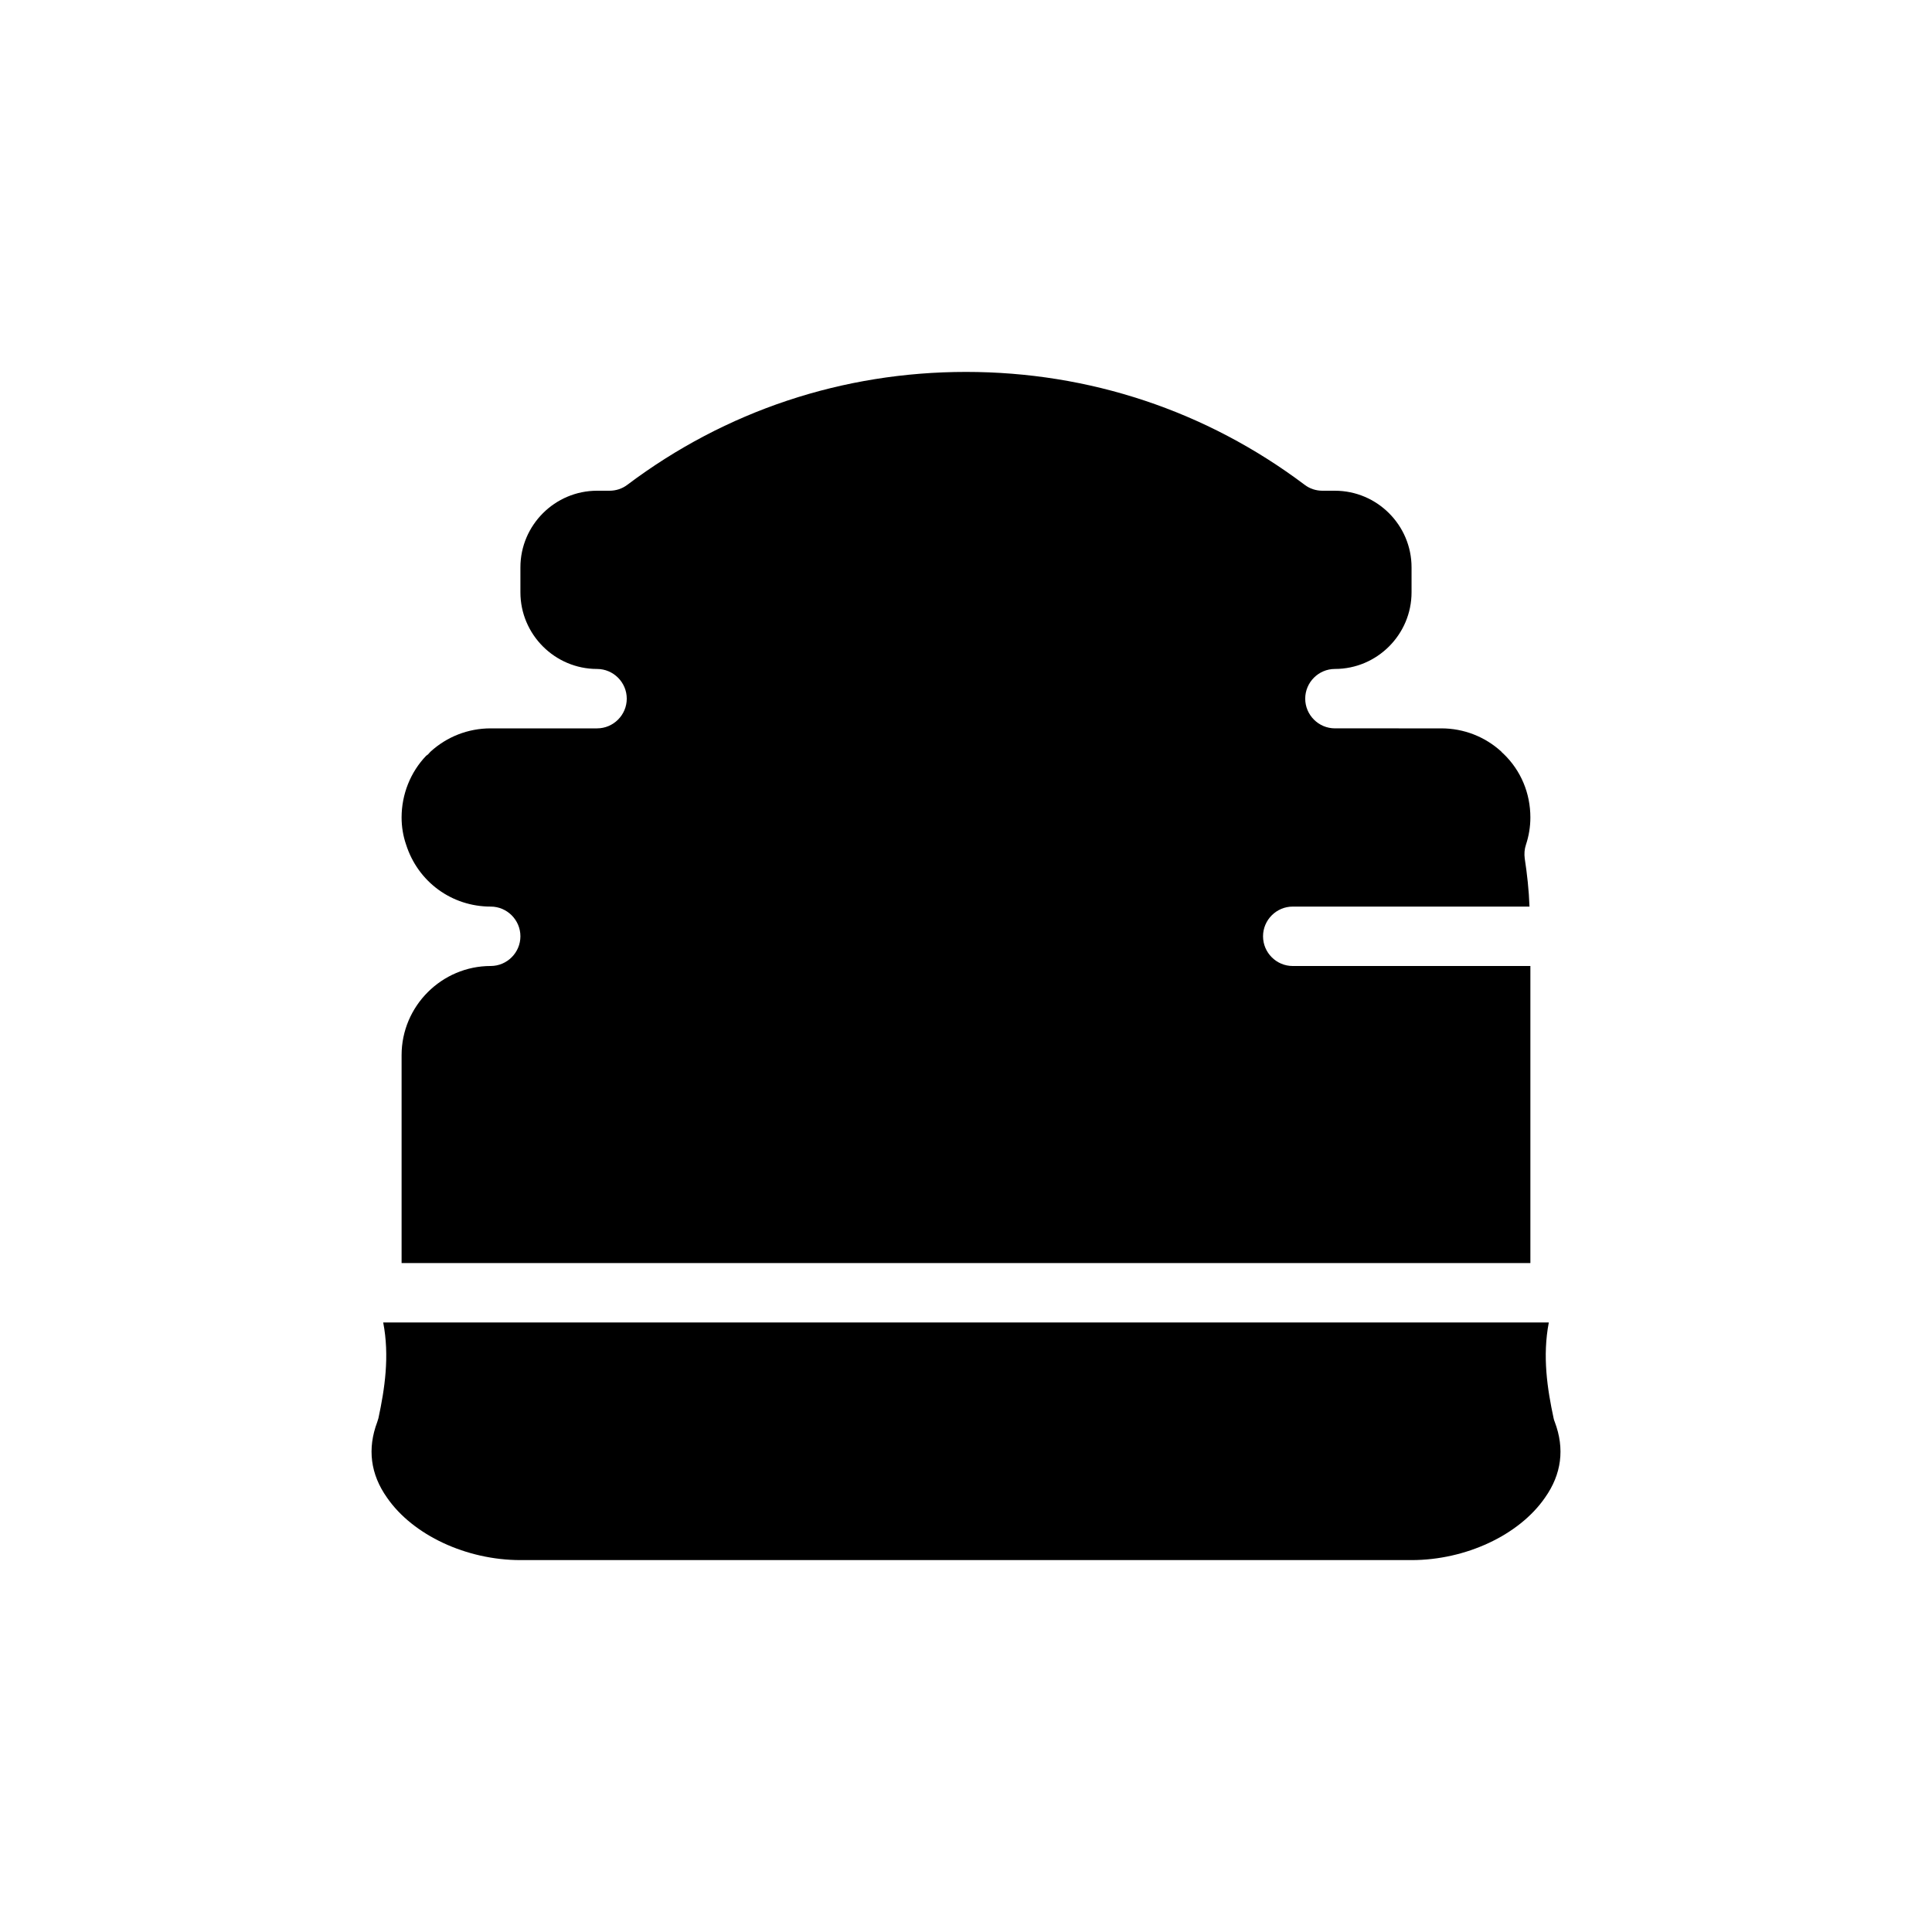
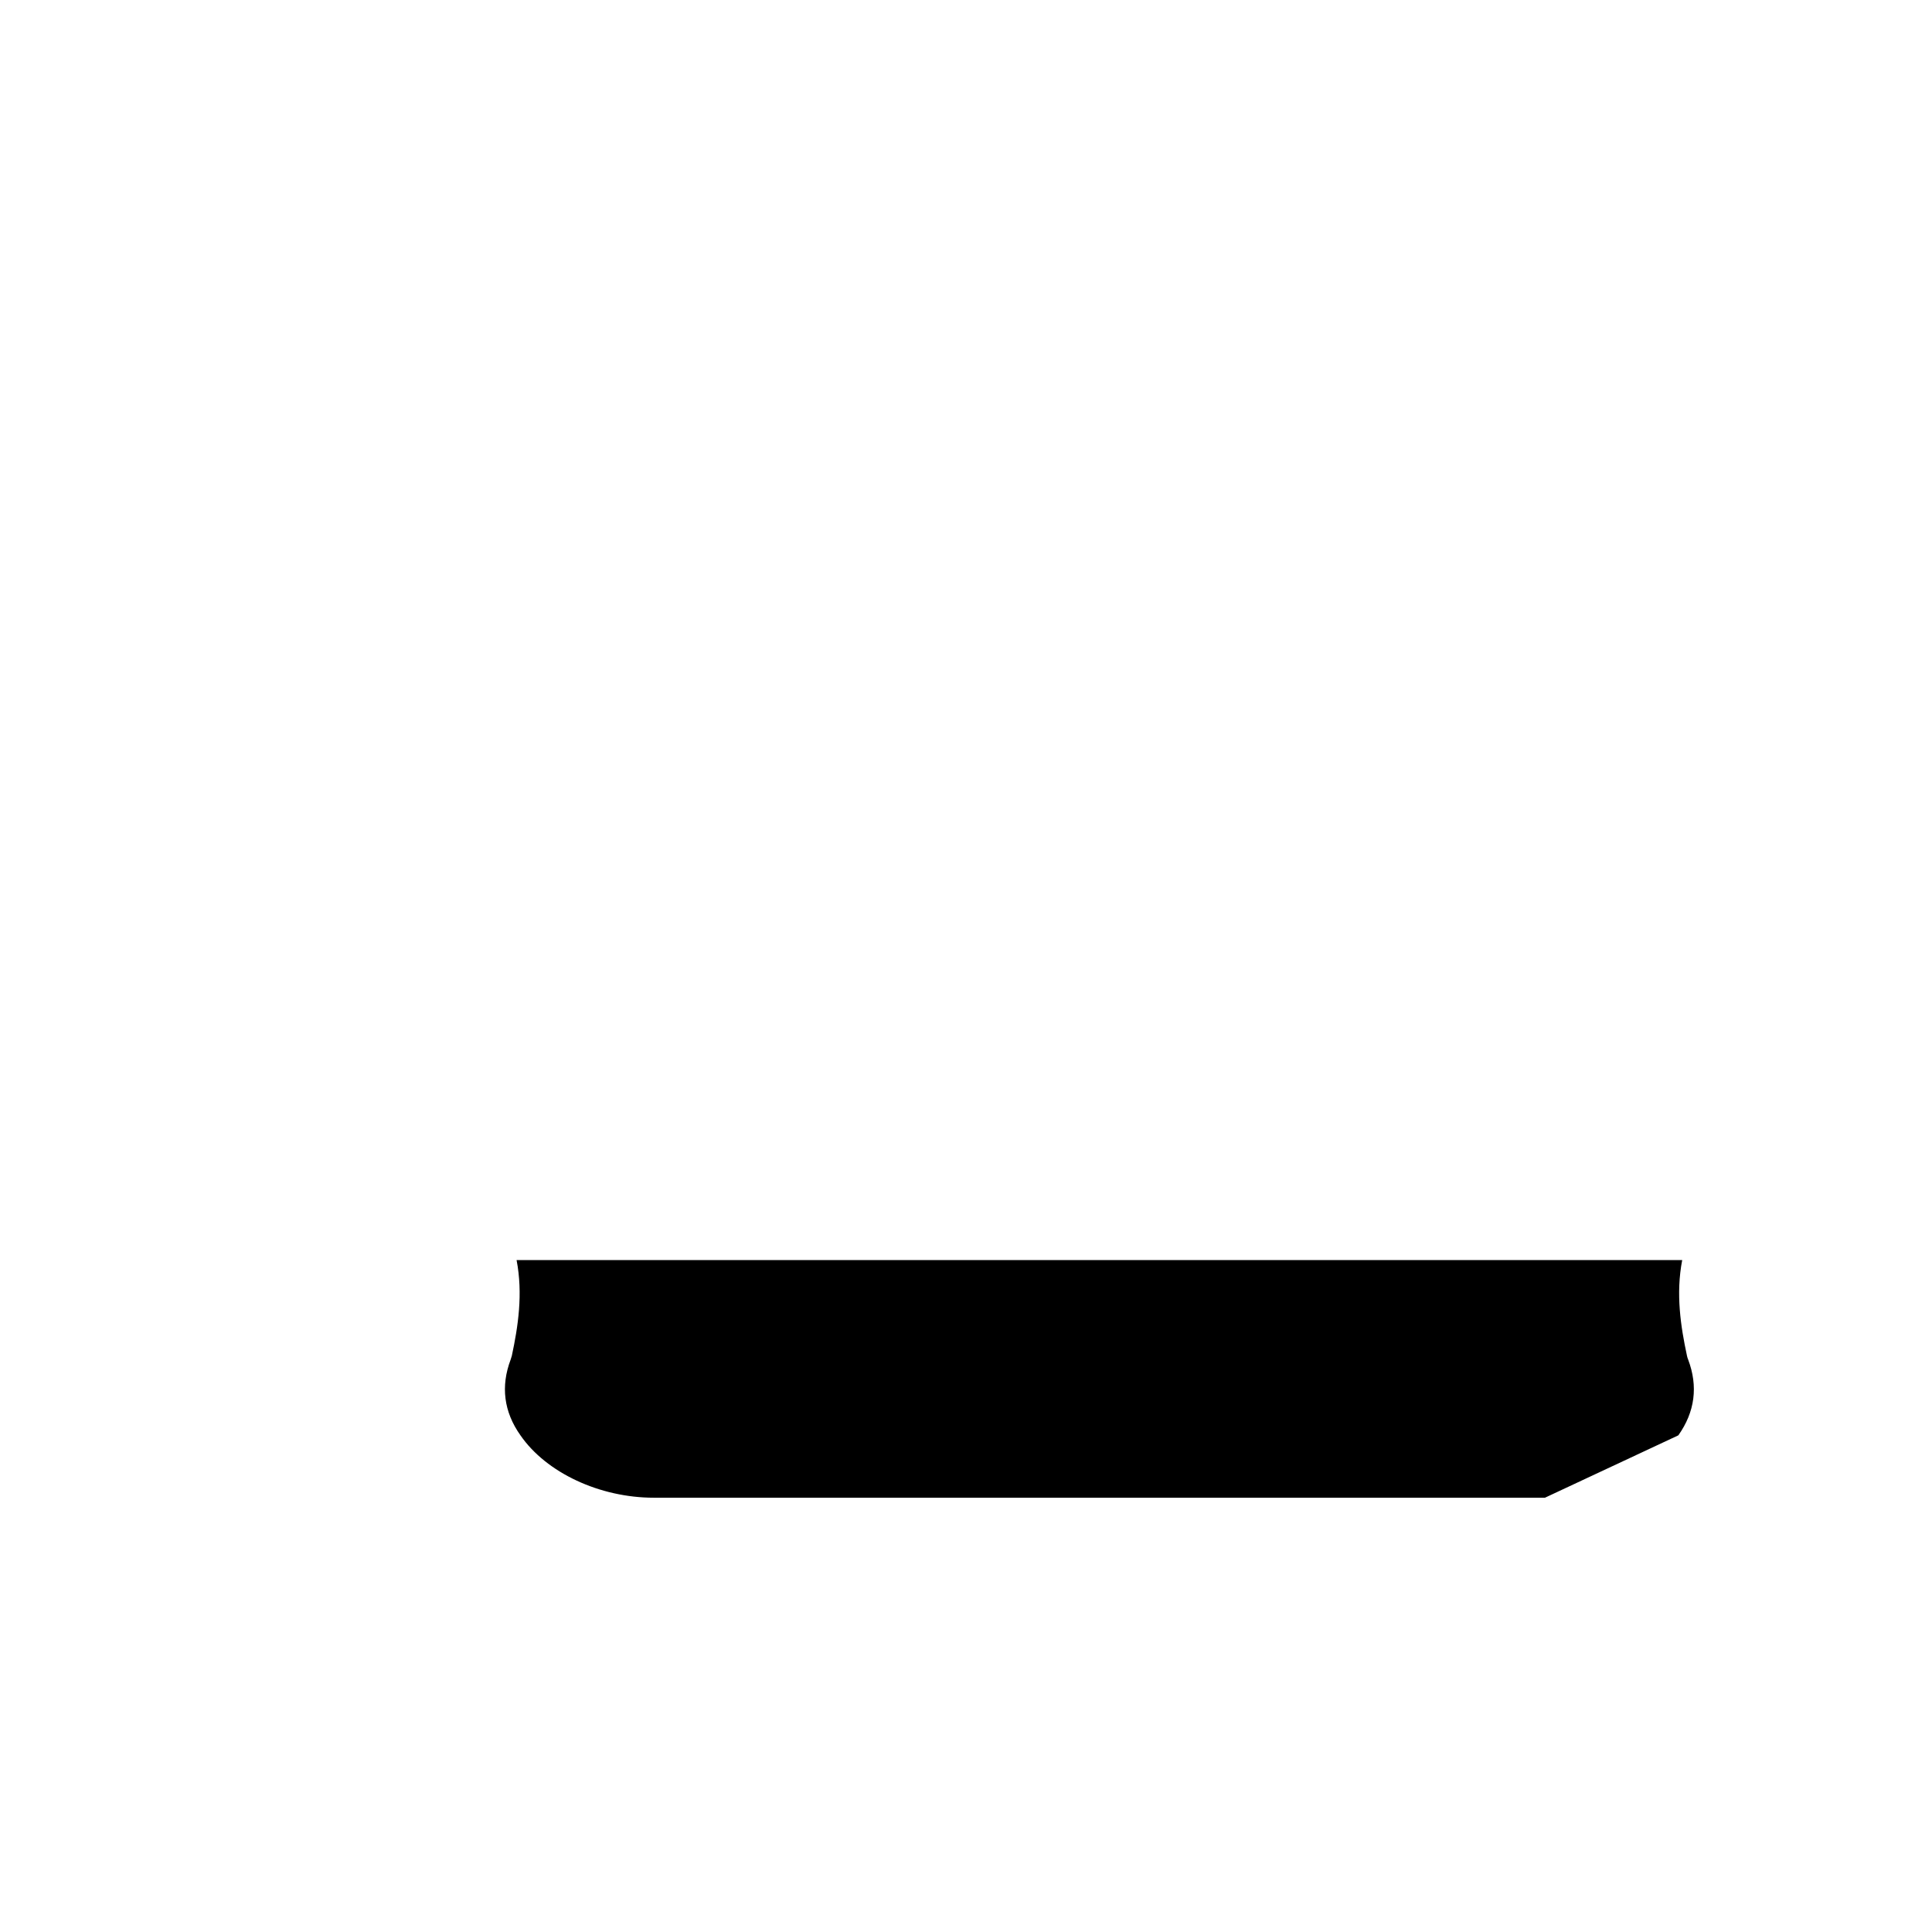
<svg xmlns="http://www.w3.org/2000/svg" fill="#000000" width="800px" height="800px" version="1.1" viewBox="144 144 512 512">
  <g>
-     <path d="m553.43 540.91c-6.852 9.922-21.02 16.531-35.348 16.531h-236.16c-14.328 0-28.496-6.613-35.344-16.531-4.41-6.219-5.273-12.988-2.598-20.074 0.078-0.316 0.238-0.707 0.316-1.023 1.648-7.711 2.988-16.371 1.258-25.348h308.9c-1.73 8.973-0.395 17.633 1.262 25.348 0.078 0.316 0.156 0.707 0.316 1.023 2.672 7.086 1.805 13.855-2.602 20.074z" />
-     <path d="m486.59 400h62.977v78.719h-299.14v-55.105c0-12.988 10.629-23.617 23.617-23.617 4.328 0 7.871-3.543 7.871-7.871s-3.543-7.871-7.871-7.871c-10.312 0-19.285-6.535-22.434-16.453-0.789-2.281-1.184-4.723-1.184-7.164 0-6.141 2.363-12.043 6.535-16.375 0.395-0.234 0.707-0.551 0.945-0.867 0.078-0.078 0.156-0.156 0.234-0.238 4.328-3.93 9.918-6.133 15.902-6.133h28.184c4.328 0 7.871-3.543 7.871-7.871s-3.543-7.871-7.871-7.871c-11.18-0.004-20.312-9.137-20.312-20.312v-6.613c0-11.18 9.133-20.309 20.309-20.309h3.309c1.73 0 3.387-0.551 4.723-1.574 26.055-19.602 57.07-29.914 89.742-29.914 32.668 0 63.684 10.312 89.742 29.914 1.336 1.023 2.988 1.574 4.719 1.574h3.305c11.184 0 20.312 9.129 20.312 20.309v6.613c0 11.176-9.129 20.309-20.309 20.309-4.328 0-7.871 3.543-7.871 7.871 0 4.328 3.543 7.871 7.871 7.871l28.18 0.004c5.984 0 11.57 2.203 15.902 6.141 0.156 0.238 0.395 0.395 0.629 0.629 4.566 4.406 7.086 10.391 7.086 16.844 0 2.441-0.395 4.879-1.18 7.242-0.395 1.18-0.473 2.441-0.316 3.621 0.629 4.094 1.102 8.348 1.262 12.754h-62.742c-4.328 0-7.871 3.543-7.871 7.871 0 4.332 3.543 7.875 7.871 7.875z" />
+     <path d="m553.43 540.91h-236.16c-14.328 0-28.496-6.613-35.344-16.531-4.41-6.219-5.273-12.988-2.598-20.074 0.078-0.316 0.238-0.707 0.316-1.023 1.648-7.711 2.988-16.371 1.258-25.348h308.9c-1.73 8.973-0.395 17.633 1.262 25.348 0.078 0.316 0.156 0.707 0.316 1.023 2.672 7.086 1.805 13.855-2.602 20.074z" />
  </g>
</svg>